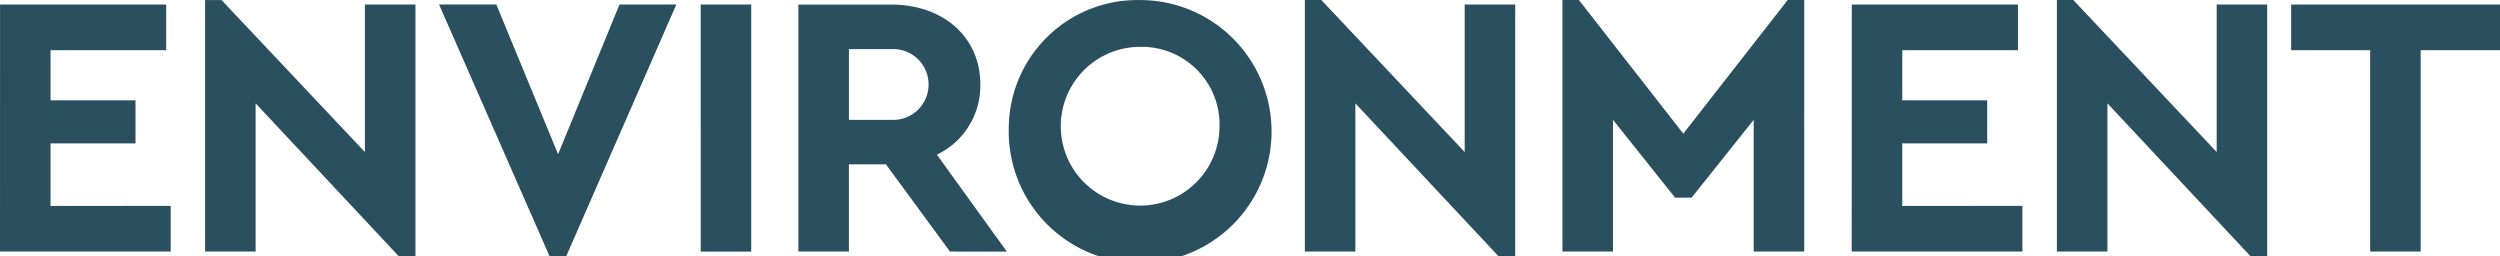
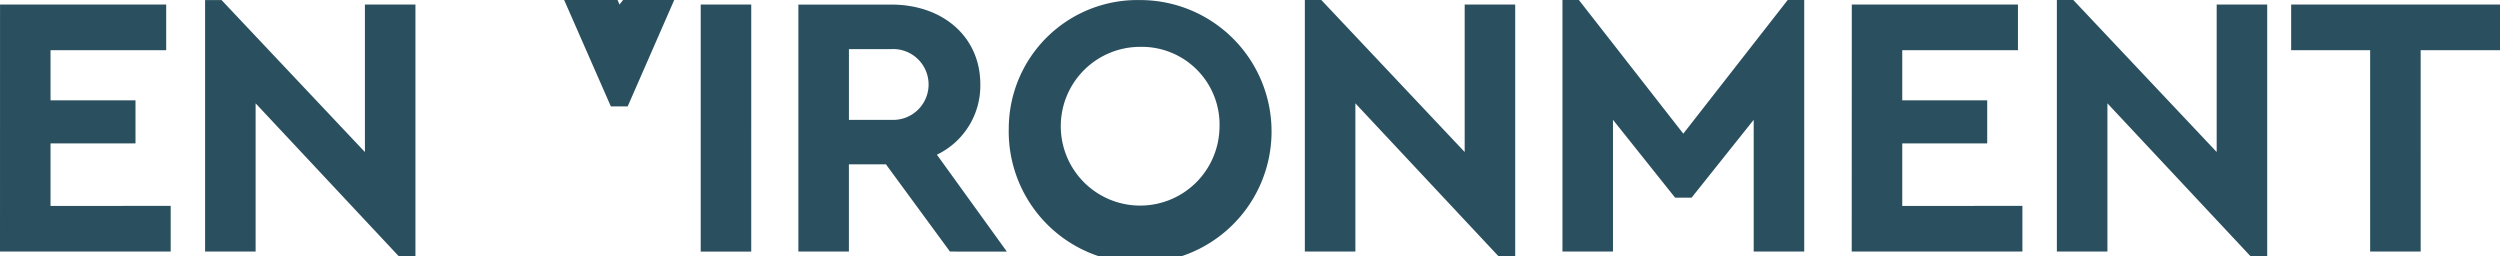
<svg xmlns="http://www.w3.org/2000/svg" width="234.712" height="24.042" viewBox="0 0 234.712 24.042">
-   <path d="M554.065,248.04h4.744V229.134h7.448v-4.287H546.65v4.287h7.415Zm-14.408-23.194v13.846L526.2,224.425h-1.546V248.04H529.4V234.124l13.422,14.338H544.4V224.846ZM505.393,248.04h16.025v-4.287H510.137v-5.869h7.977v-4.041h-7.977v-4.709H521v-4.287h-15.6Zm-6.012-23.615-9.8,12.546-9.8-12.546h-1.546V248.04h4.744V235.67l5.834,7.31h1.546l5.831-7.31v12.37h4.744V224.425Zm-30.325.422v13.846L455.6,224.425H454.05V248.04h4.744V234.124l13.422,14.338H473.8V224.846Zm-23.02,11.6a7.451,7.451,0,1,1-7.448-7.626A7.3,7.3,0,0,1,446.036,236.443Zm-19.783,0a12.338,12.338,0,1,0,12.3-12.019A12.076,12.076,0,0,0,426.253,236.443Zm-15.006-7.415h3.971a3.326,3.326,0,1,1,0,6.642h-3.971Zm14.828,19.012-6.569-9.1a7.179,7.179,0,0,0,4.076-6.607c0-4.463-3.514-7.485-8.364-7.485H406.5V248.04h4.744v-8.188h3.479l6.009,8.188Zm-28.744,0h4.744V224.846h-4.744Zm-7.626-23.194L383.942,238.9l-5.8-14.057h-5.377l10.367,23.616h1.581l10.332-23.616Zm-23.9,0v13.846l-13.46-14.268H350.8V248.04h4.744V234.124l13.424,14.338h1.581V224.846ZM331.545,248.04H347.57v-4.287H336.289v-5.869h7.977v-4.041h-7.977v-4.709h10.859v-4.287h-15.6Z" transform="translate(-331.545 -224.422)" fill="#2a505f" />
+   <path d="M554.065,248.04h4.744V229.134h7.448v-4.287H546.65v4.287h7.415Zm-14.408-23.194v13.846L526.2,224.425h-1.546V248.04H529.4V234.124l13.422,14.338H544.4V224.846ZM505.393,248.04h16.025v-4.287H510.137v-5.869h7.977v-4.041h-7.977v-4.709H521v-4.287h-15.6Zm-6.012-23.615-9.8,12.546-9.8-12.546h-1.546V248.04h4.744V235.67l5.834,7.31h1.546l5.831-7.31v12.37h4.744V224.425Zm-30.325.422v13.846L455.6,224.425H454.05V248.04h4.744V234.124l13.422,14.338H473.8V224.846Zm-23.02,11.6a7.451,7.451,0,1,1-7.448-7.626A7.3,7.3,0,0,1,446.036,236.443Zm-19.783,0a12.338,12.338,0,1,0,12.3-12.019A12.076,12.076,0,0,0,426.253,236.443Zm-15.006-7.415h3.971a3.326,3.326,0,1,1,0,6.642h-3.971Zm14.828,19.012-6.569-9.1a7.179,7.179,0,0,0,4.076-6.607c0-4.463-3.514-7.485-8.364-7.485H406.5V248.04h4.744v-8.188h3.479l6.009,8.188Zm-28.744,0h4.744V224.846h-4.744Zm-7.626-23.194l-5.8-14.057h-5.377l10.367,23.616h1.581l10.332-23.616Zm-23.9,0v13.846l-13.46-14.268H350.8V248.04h4.744V234.124l13.424,14.338h1.581V224.846ZM331.545,248.04H347.57v-4.287H336.289v-5.869h7.977v-4.041h-7.977v-4.709h10.859v-4.287h-15.6Z" transform="translate(-331.545 -224.422)" fill="#2a505f" />
</svg>